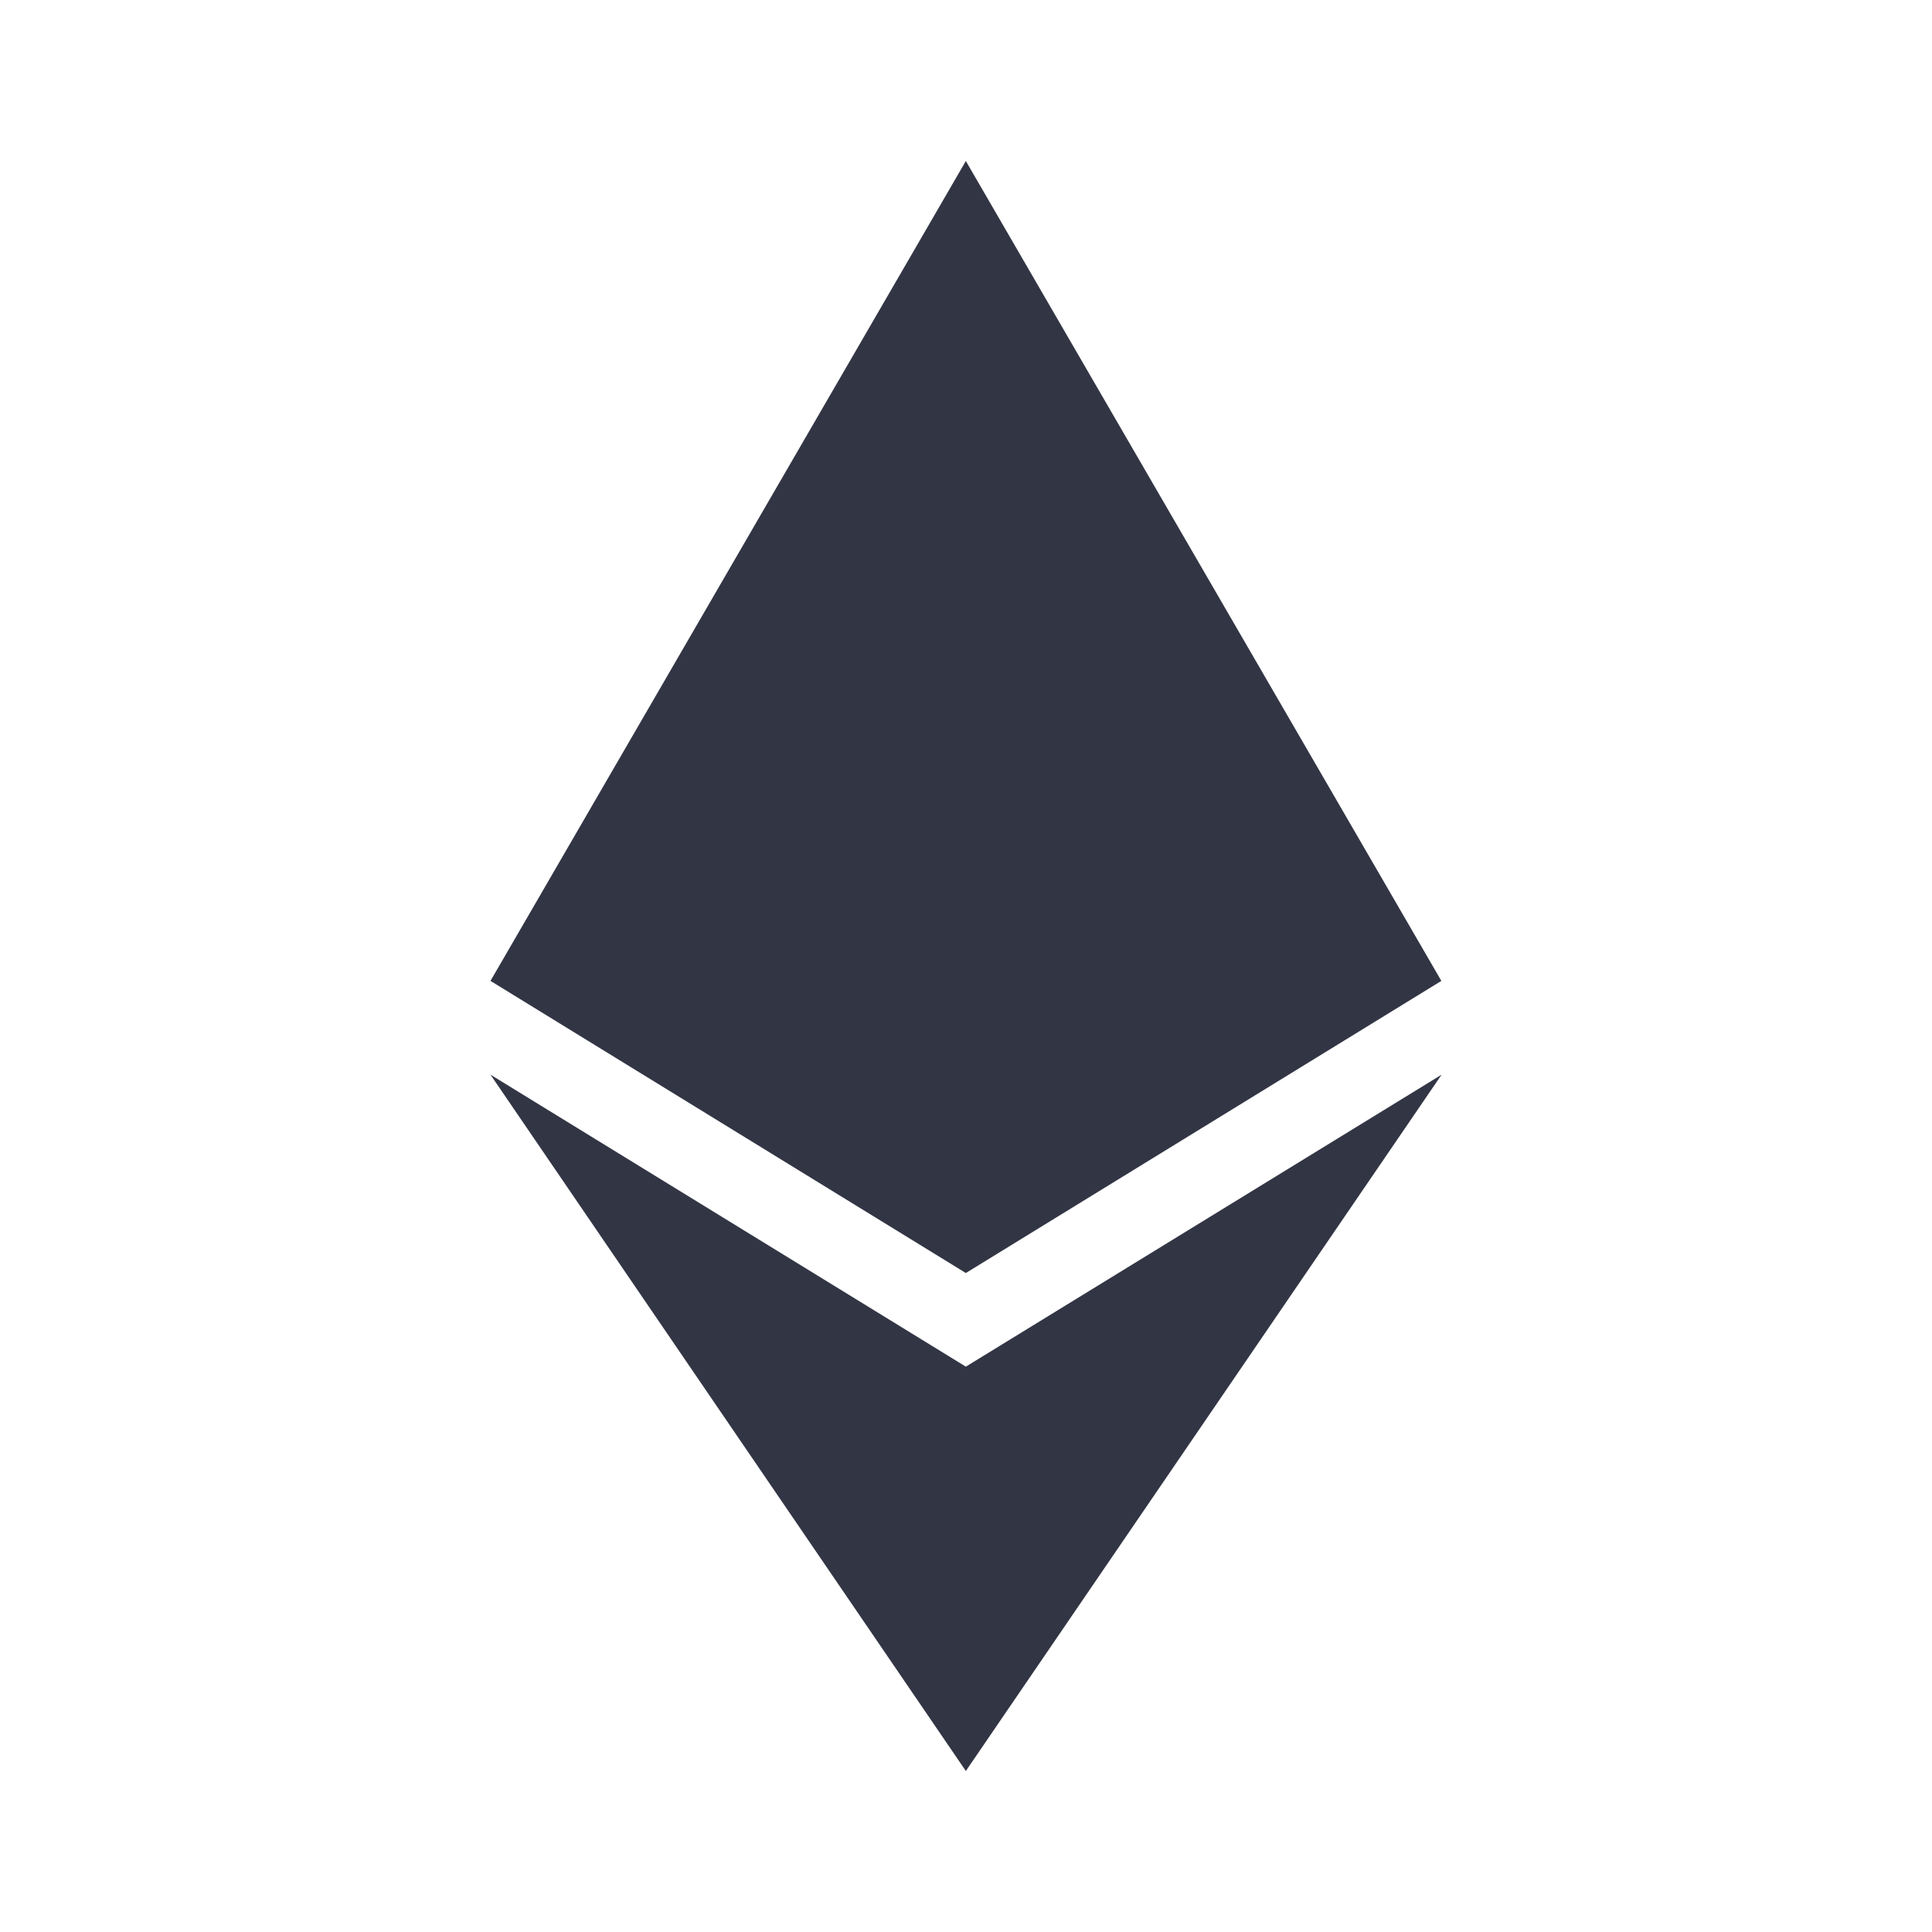
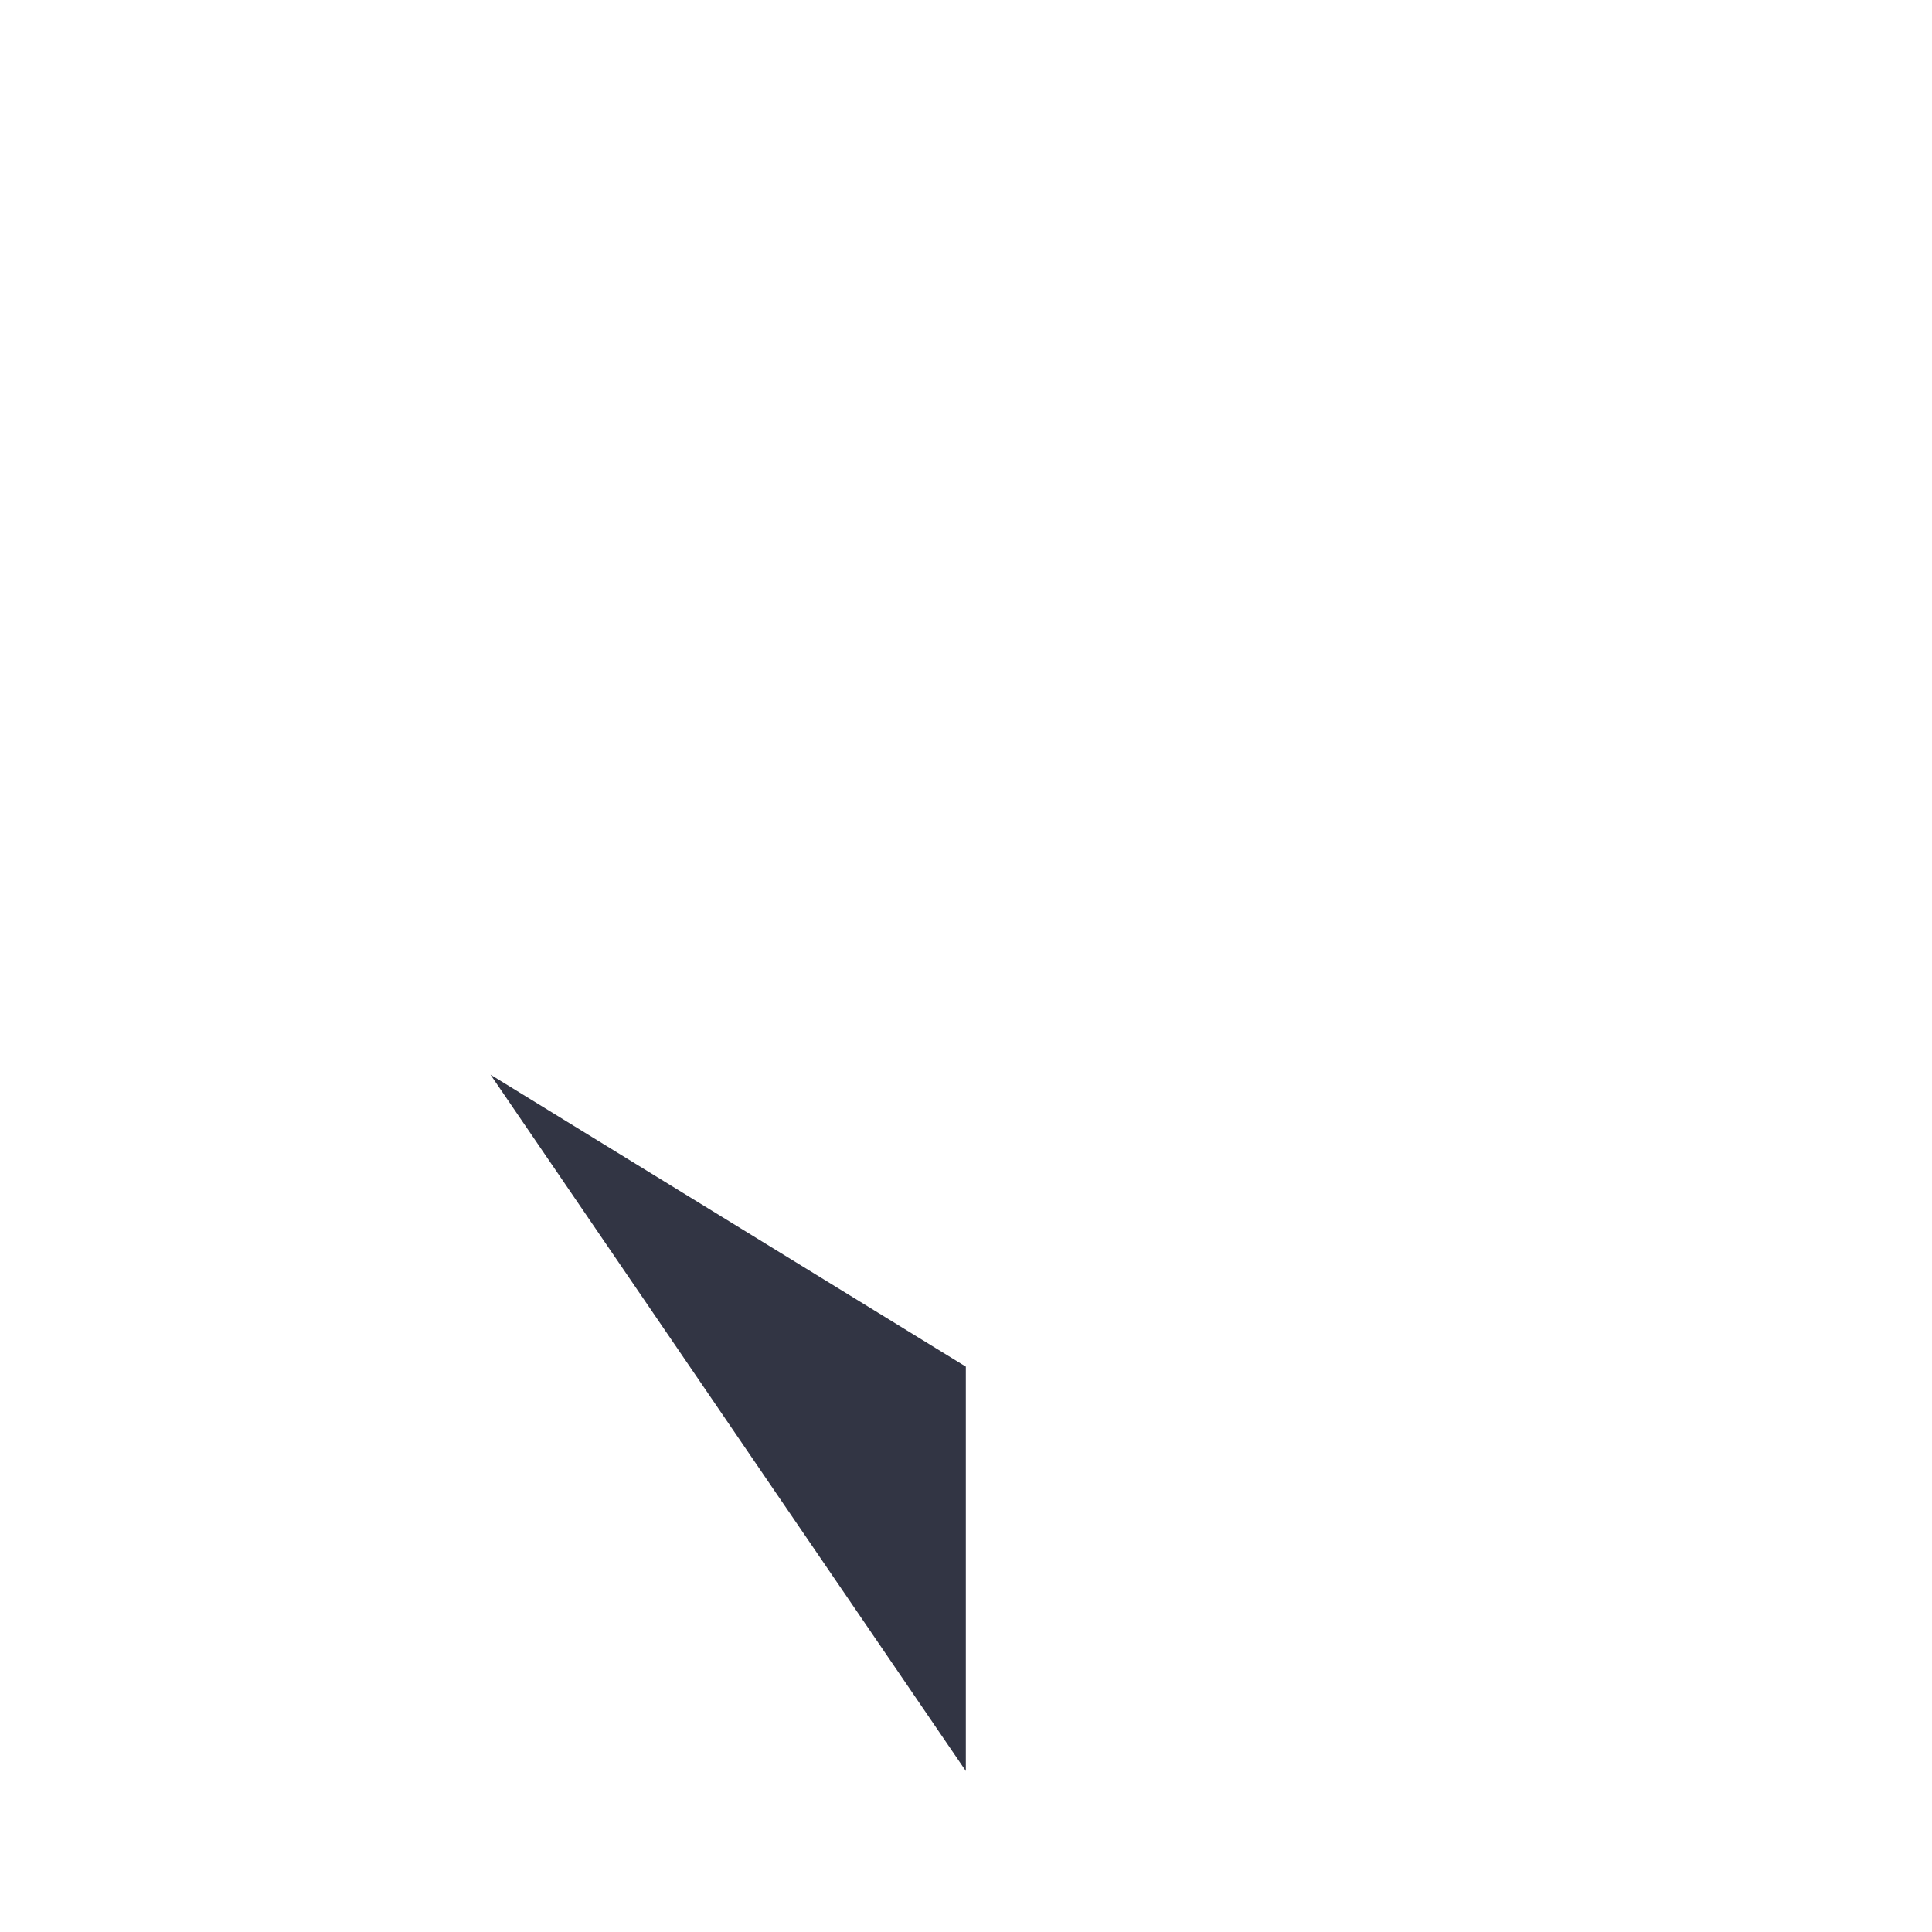
<svg xmlns="http://www.w3.org/2000/svg" width="24" height="24" viewBox="0 0 24 24" fill="none">
-   <path d="M6.093 12.185L11.998 2L17.905 12.185L11.998 15.814L6.093 12.185Z" fill="#323544" />
-   <path d="M6.093 13.35L11.998 22L17.908 13.35L11.998 16.977L6.093 13.35Z" fill="#323544" />
+   <path d="M6.093 13.35L11.998 22L11.998 16.977L6.093 13.35Z" fill="#323544" />
</svg>